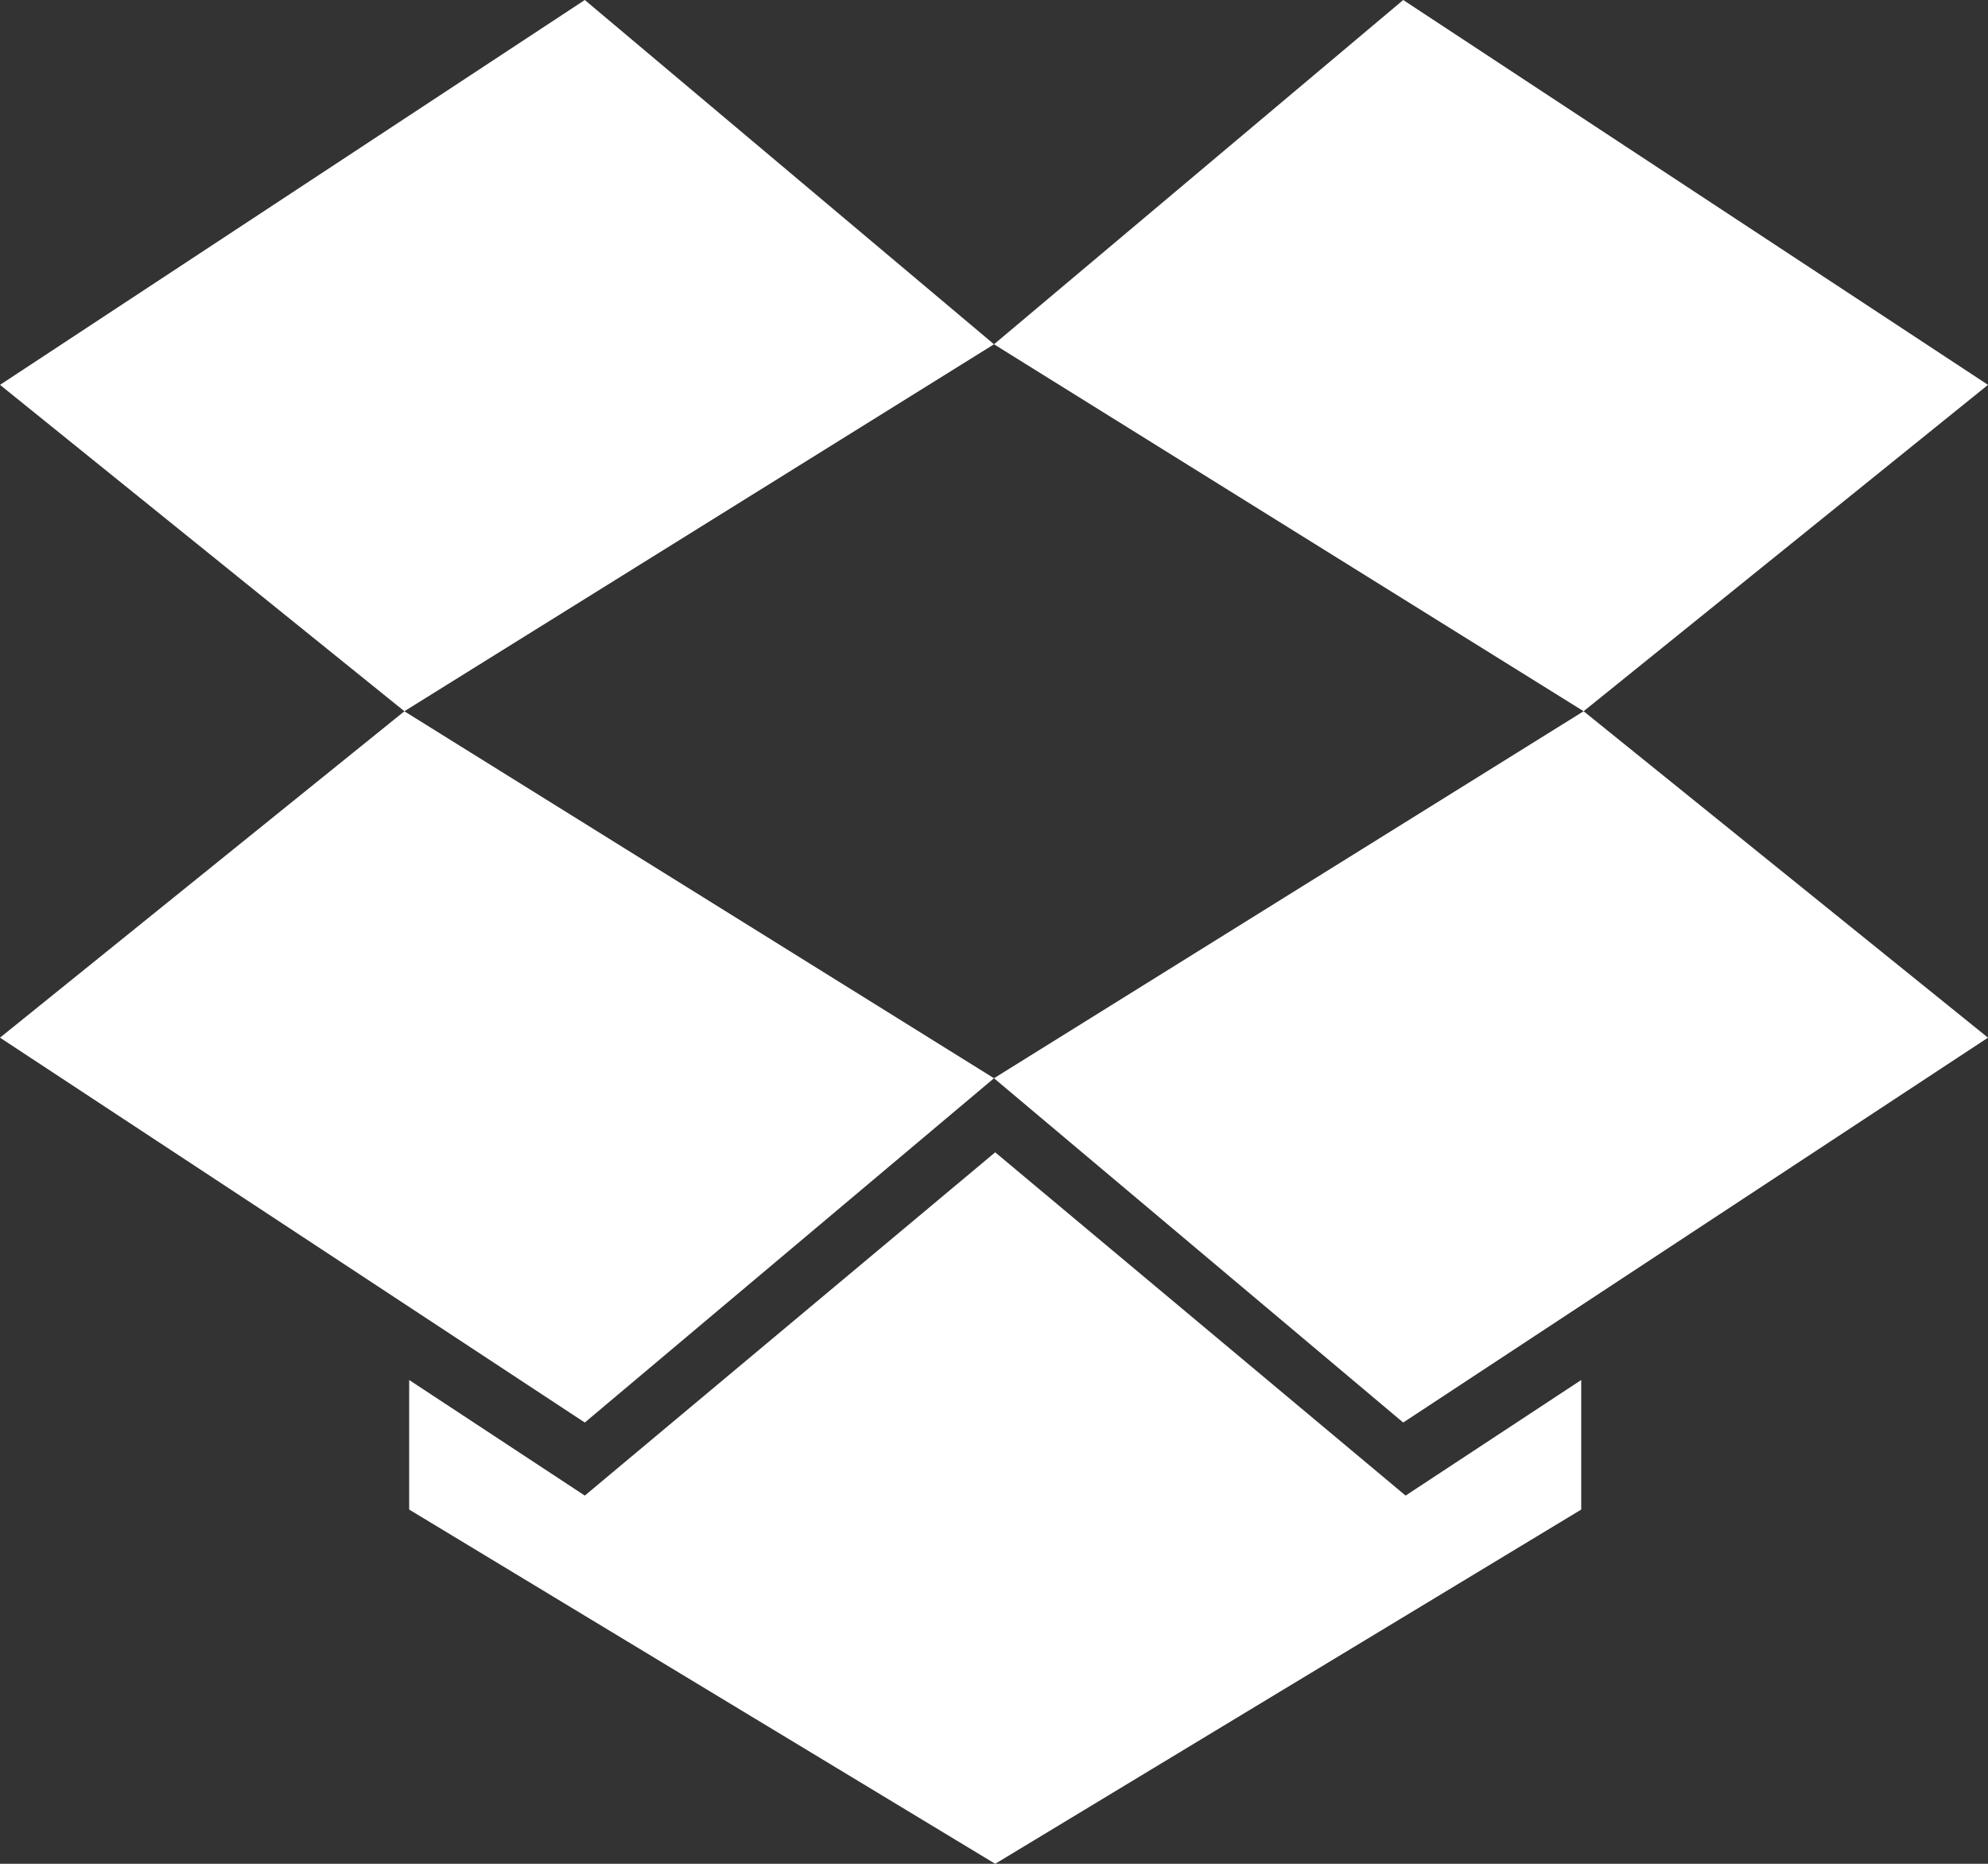
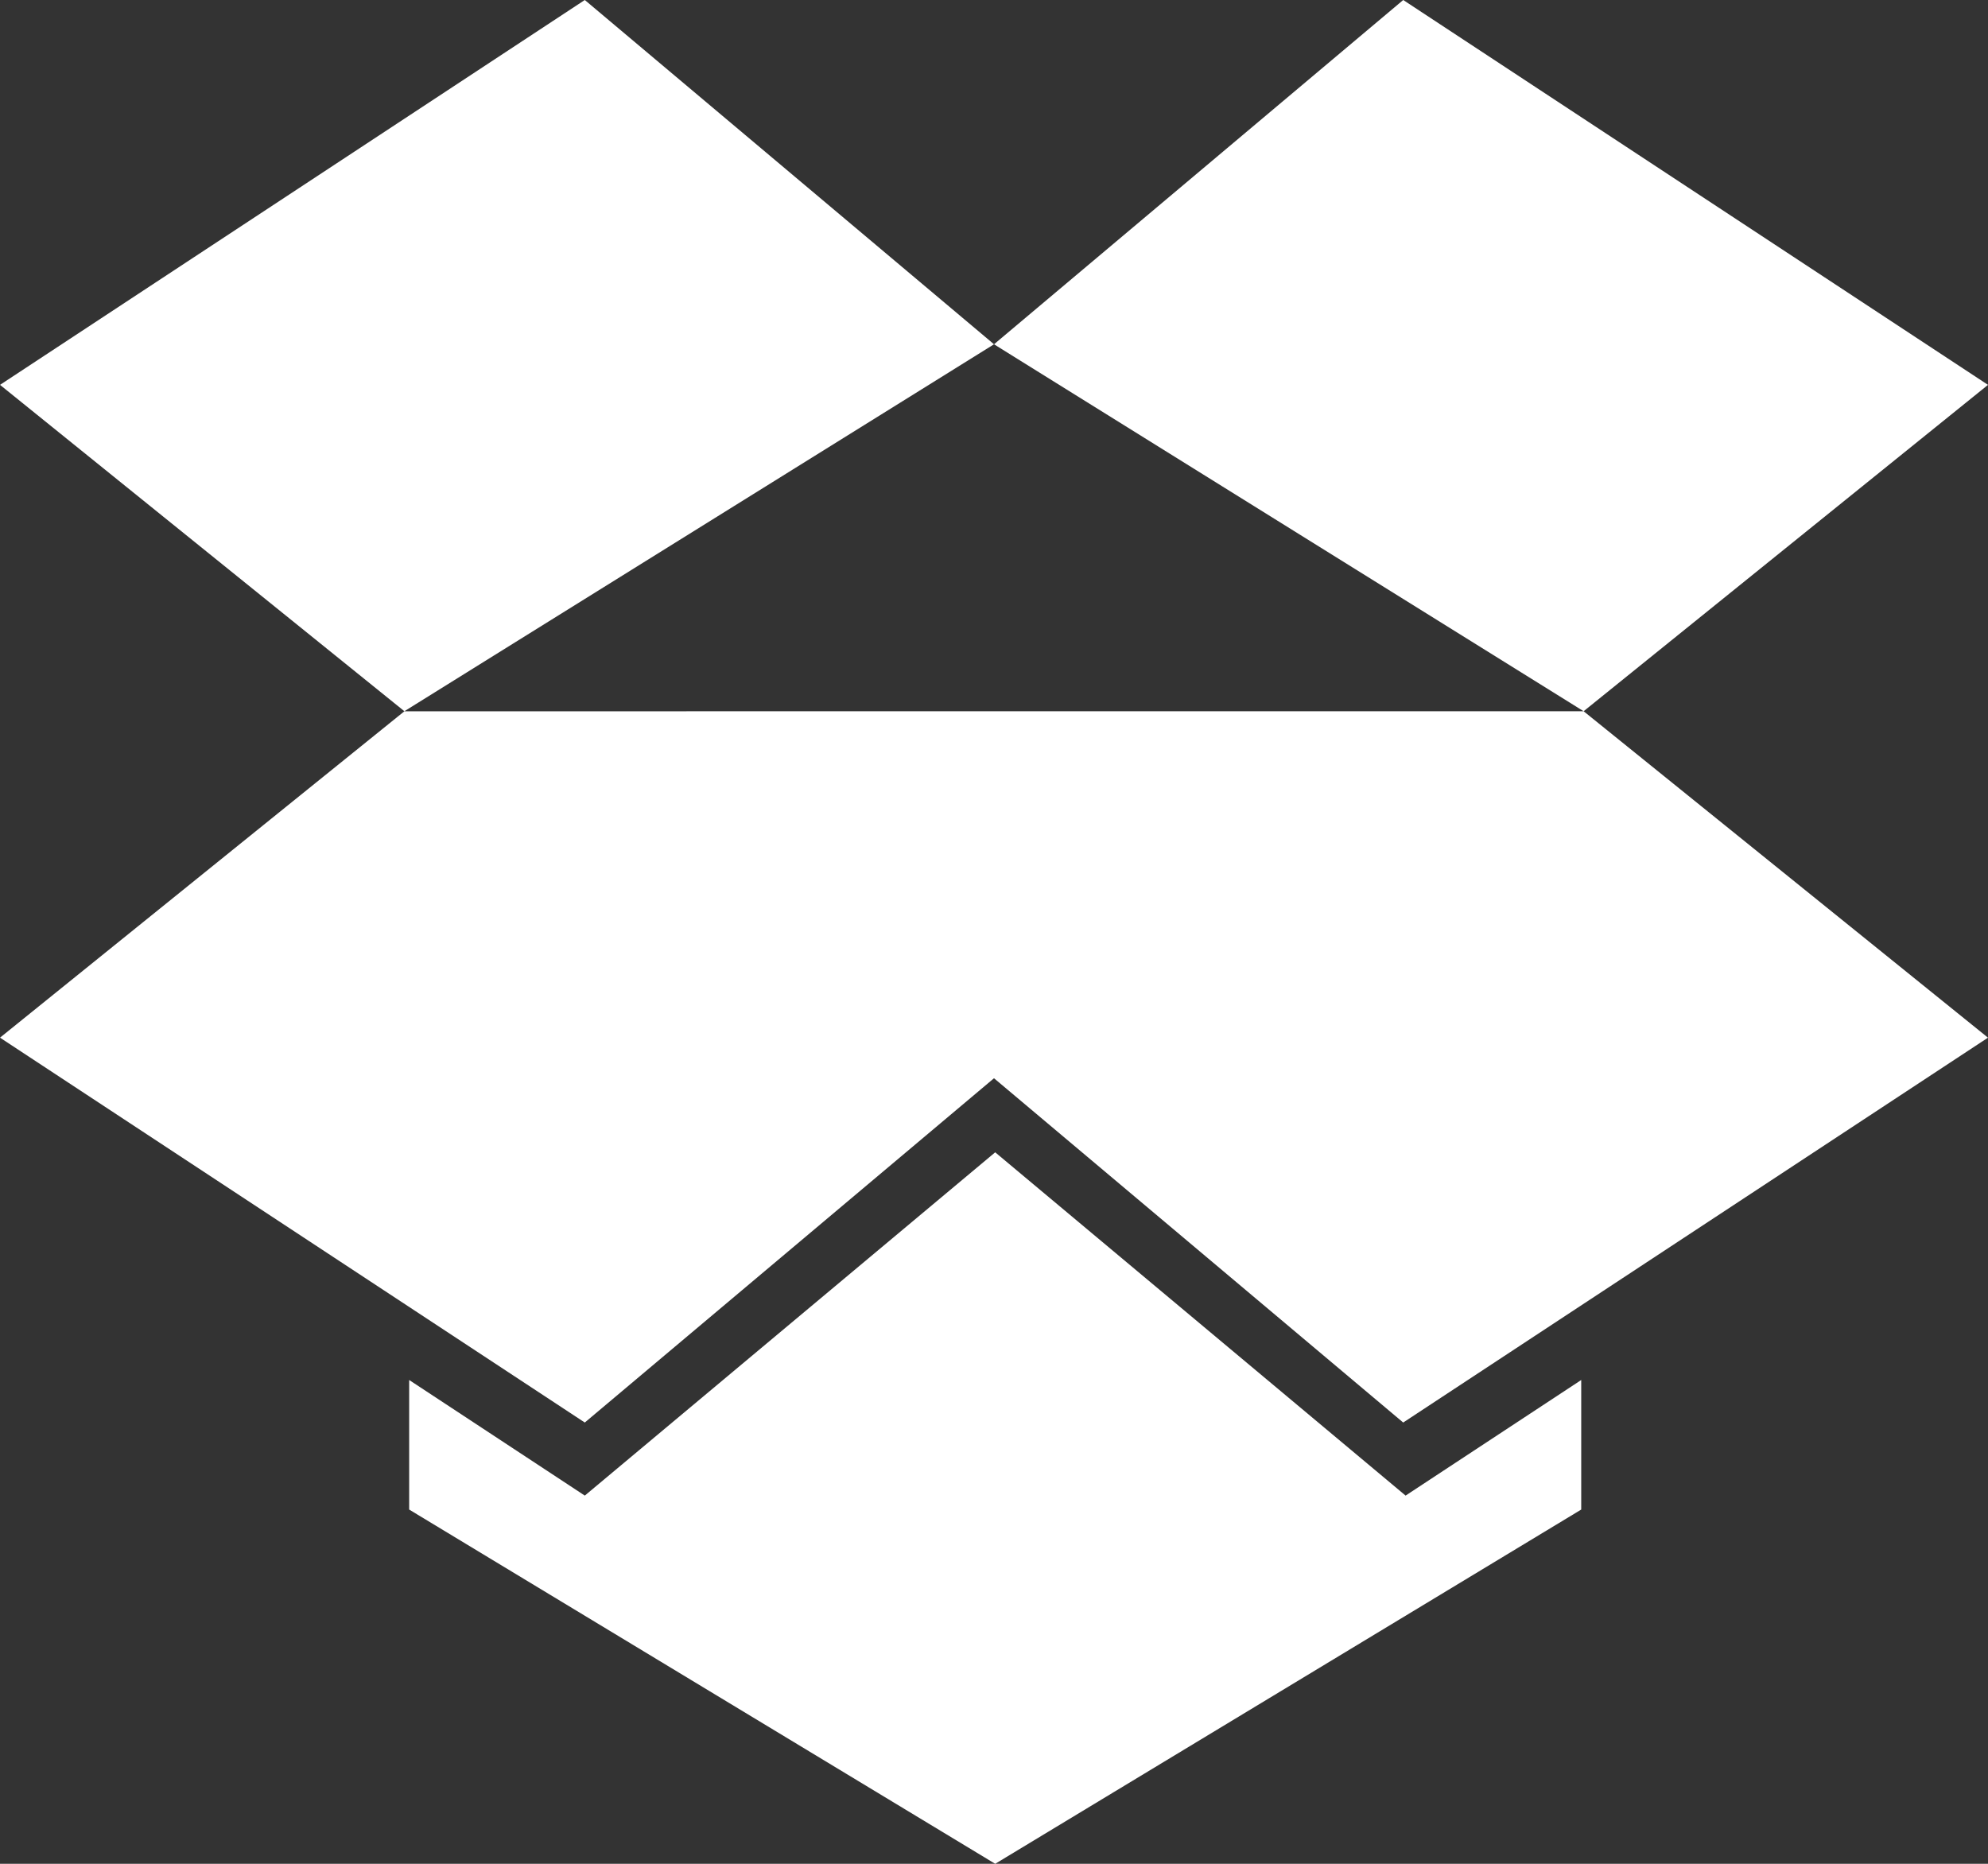
<svg xmlns="http://www.w3.org/2000/svg" width="800" height="750" viewBox="0 0 800 750" fill="none">
  <rect x="0" y="0" width="800" height="750" fill="#333333" stroke="none" />
-   <path fill-rule="evenodd" clip-rule="evenodd" d="M400 433.888L235.325 572.429L0 417.559L162.725 286.224L400 433.888L637.27 286.202L799.995 417.561L564.67 572.431L400 433.888ZM235.33 0L0.005 154.87L162.73 286.205L400.005 138.541L235.33 0ZM400.482 463.695L235.332 601.833L164.658 555.317V607.452L400.482 750L636.308 607.452V555.317L565.632 601.833L400.482 463.695ZM800 154.872L564.675 0.003L400.005 138.541L637.27 286.202L800 154.872Z" fill="white" />
+   <path fill-rule="evenodd" clip-rule="evenodd" d="M400 433.888L235.325 572.429L0 417.559L162.725 286.224L637.27 286.202L799.995 417.561L564.67 572.431L400 433.888ZM235.33 0L0.005 154.87L162.73 286.205L400.005 138.541L235.33 0ZM400.482 463.695L235.332 601.833L164.658 555.317V607.452L400.482 750L636.308 607.452V555.317L565.632 601.833L400.482 463.695ZM800 154.872L564.675 0.003L400.005 138.541L637.27 286.202L800 154.872Z" fill="white" />
</svg>